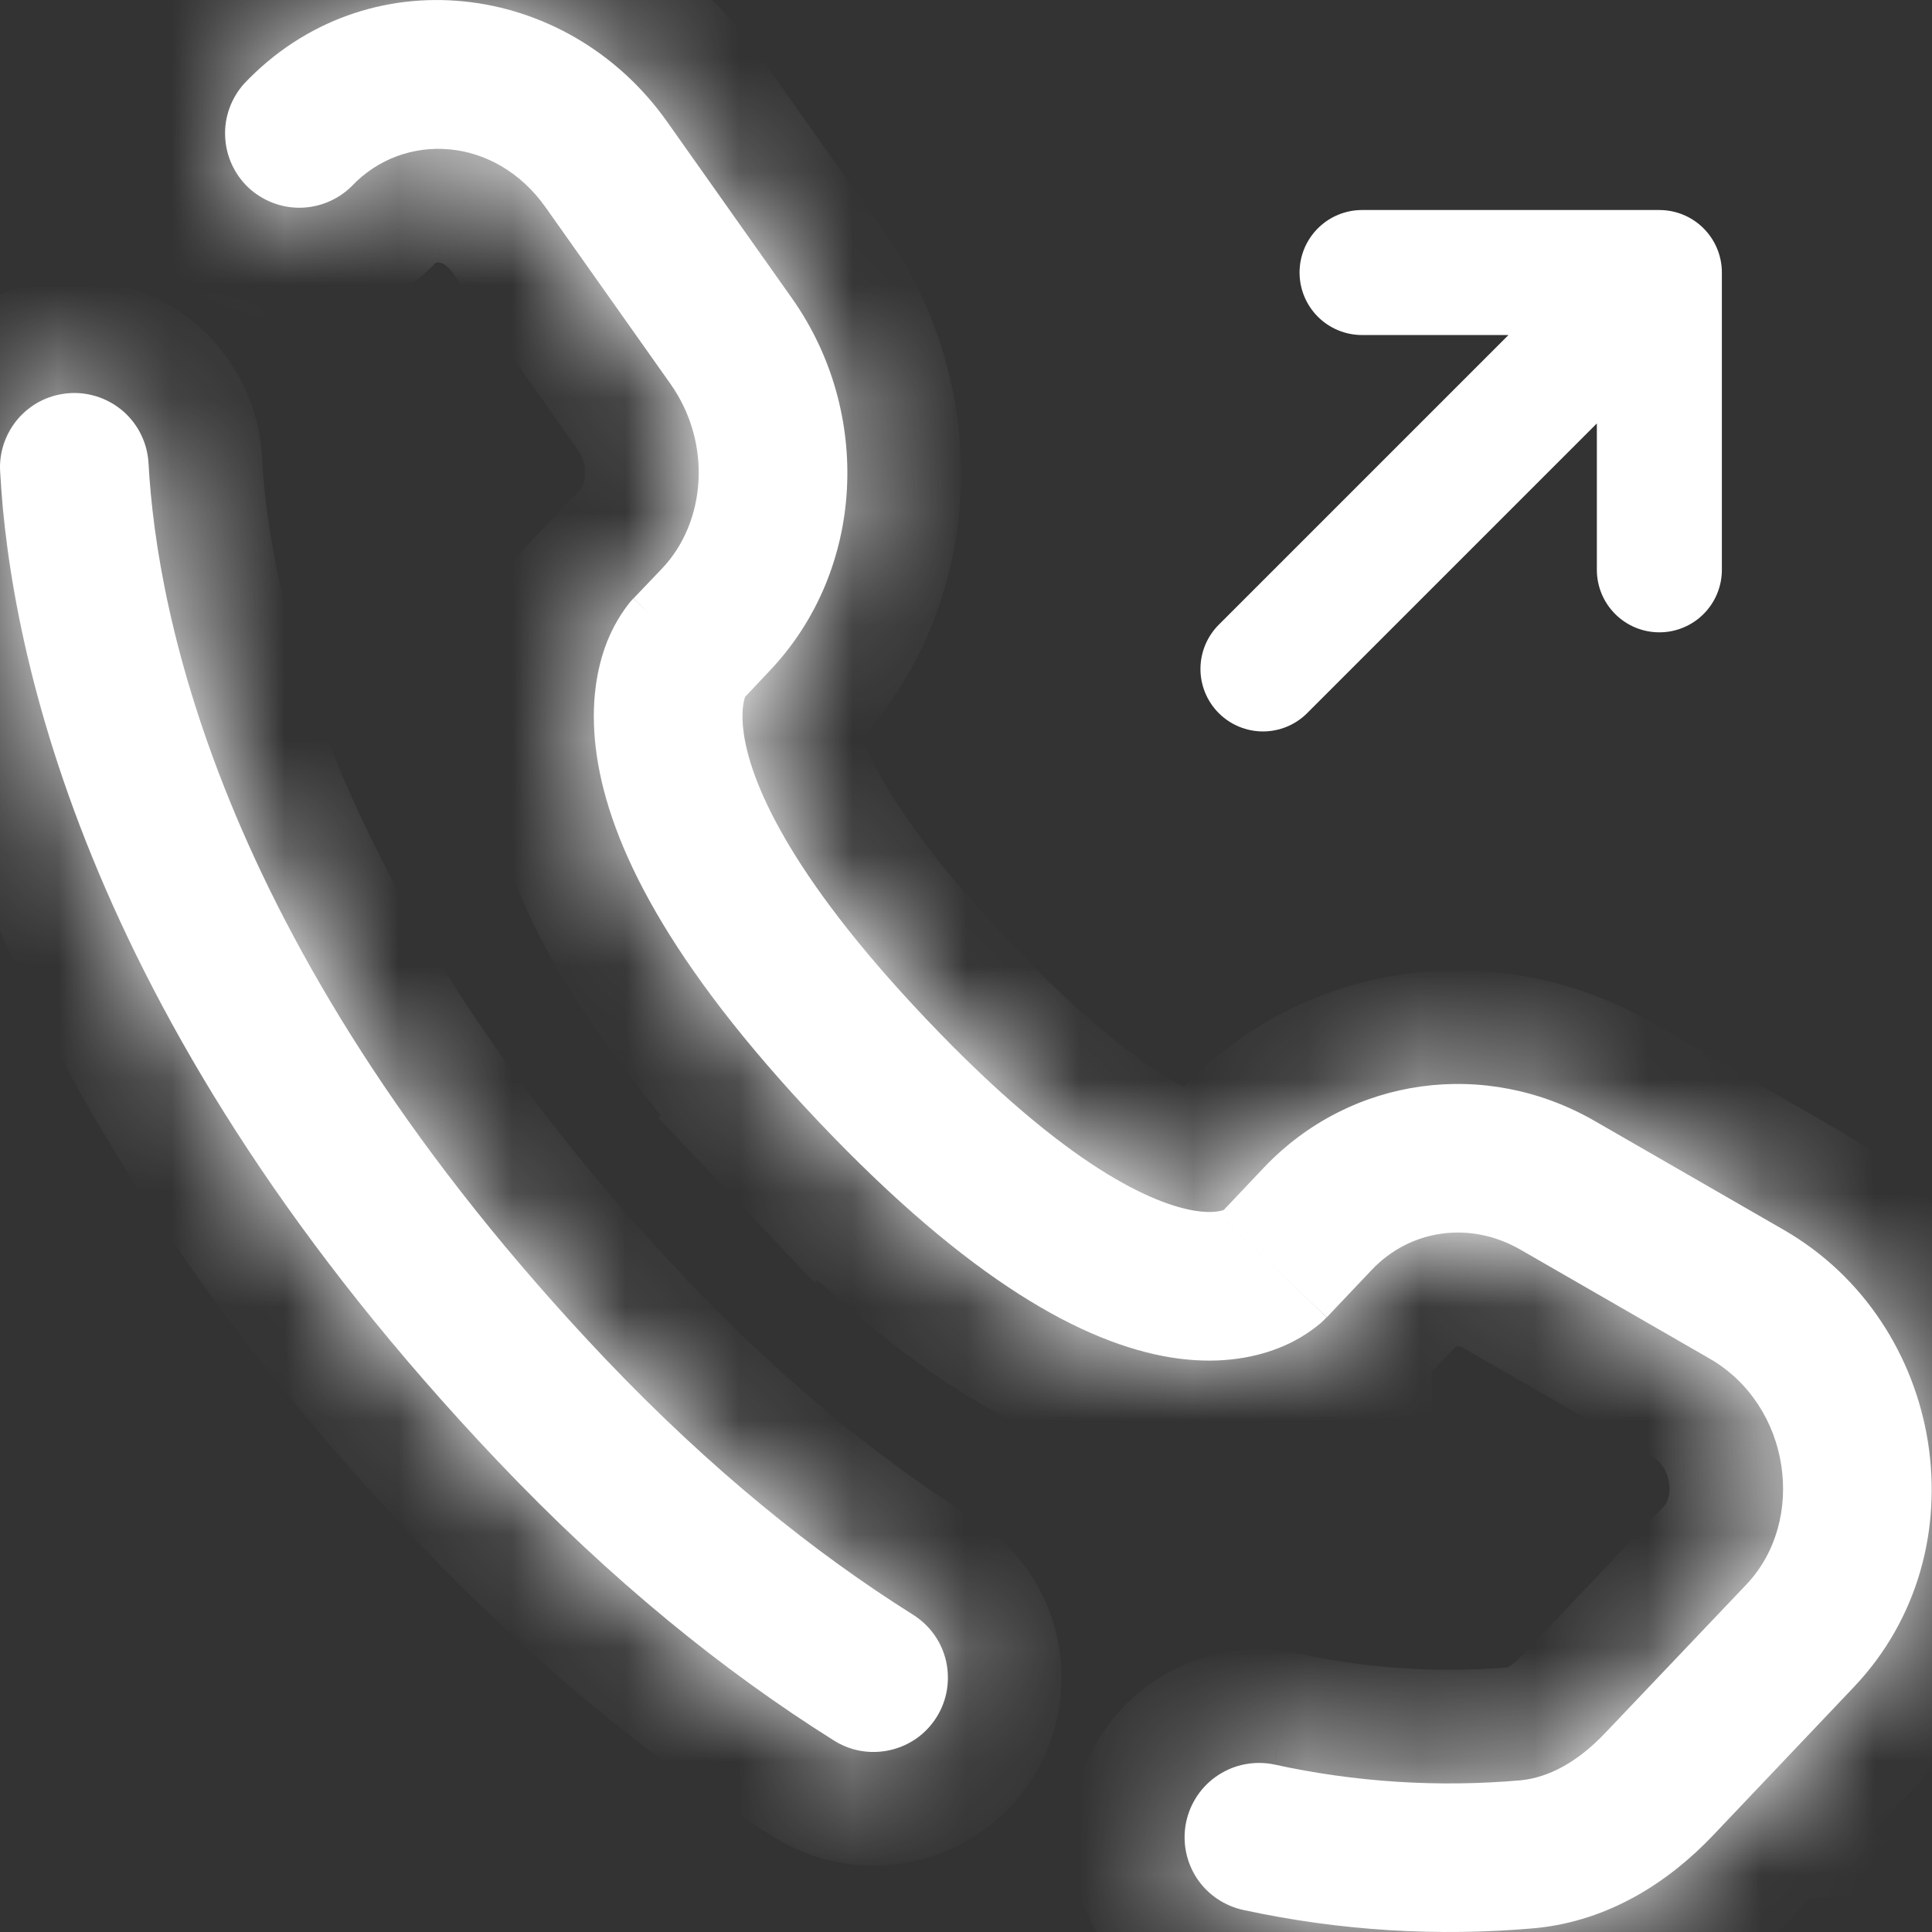
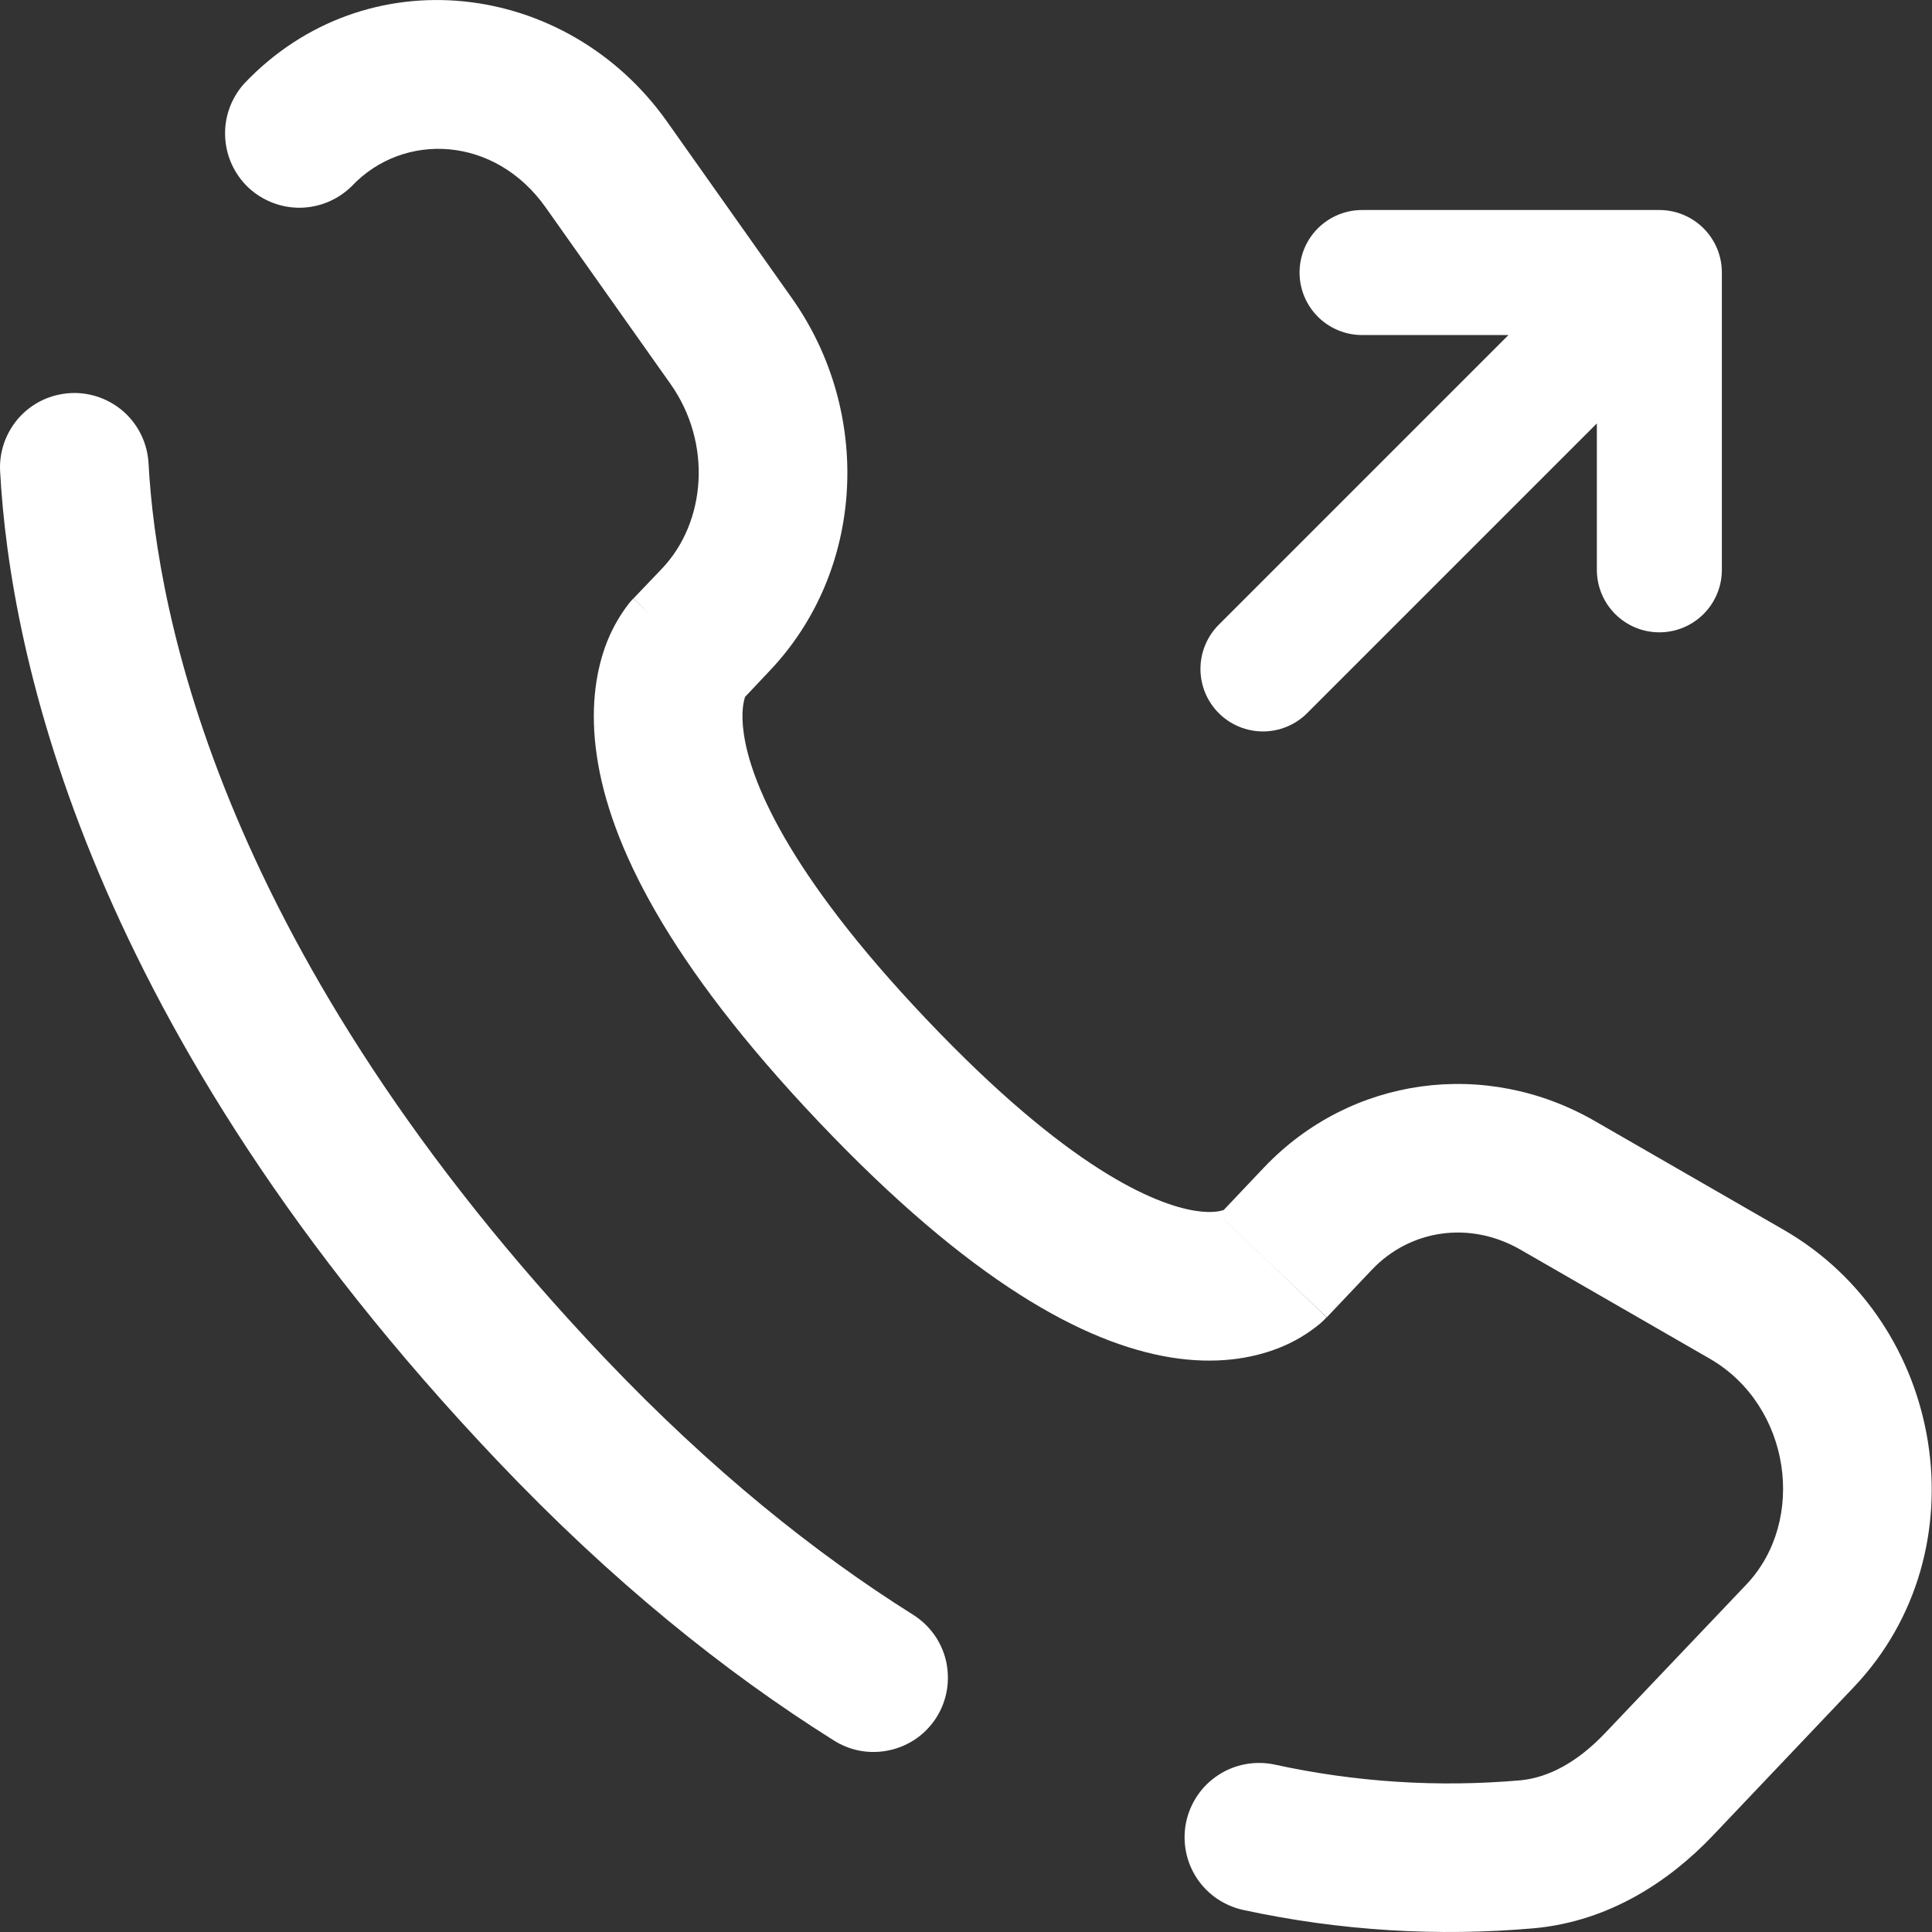
<svg xmlns="http://www.w3.org/2000/svg" width="17" height="17" viewBox="0 0 17 17" fill="none">
  <rect x="0" y="0" width="17" height="17" fill="#333333" stroke="none" />
  <g clip-path="url(#clip0_0_798)">
    <path d="M11.113 5.886L14.601 2.398M14.601 2.398V5.014M14.601 2.398H11.985" stroke="white" stroke-width="1.1" stroke-linecap="round" stroke-linejoin="round" />
    <path d="M1.307 4.077C1.302 3.991 1.281 3.907 1.244 3.83C1.207 3.752 1.155 3.683 1.091 3.625C1.027 3.568 0.952 3.524 0.871 3.495C0.79 3.467 0.704 3.454 0.619 3.459C0.533 3.464 0.449 3.485 0.371 3.522C0.294 3.559 0.225 3.611 0.167 3.675C0.11 3.739 0.066 3.814 0.037 3.895C0.009 3.976 -0.004 4.062 0.001 4.147L1.307 4.077ZM2.149 0.735C2.035 0.862 1.974 1.028 1.981 1.198C1.987 1.369 2.06 1.53 2.183 1.648C2.307 1.765 2.472 1.83 2.643 1.828C2.813 1.825 2.976 1.757 3.097 1.636L2.149 0.735ZM7.333 15.312C7.406 15.359 7.487 15.391 7.572 15.406C7.657 15.421 7.744 15.419 7.829 15.4C7.913 15.382 7.993 15.346 8.064 15.297C8.135 15.247 8.195 15.183 8.241 15.11C8.287 15.037 8.318 14.955 8.332 14.87C8.346 14.785 8.343 14.697 8.324 14.613C8.304 14.529 8.268 14.449 8.217 14.379C8.166 14.309 8.102 14.25 8.029 14.205L7.333 15.312ZM11.212 15.526C11.042 15.491 10.865 15.524 10.72 15.619C10.574 15.714 10.473 15.863 10.437 16.033C10.402 16.203 10.435 16.38 10.53 16.525C10.625 16.67 10.774 16.771 10.944 16.807L11.212 15.526ZM11.675 11.591L12.072 11.172L11.123 10.272L10.727 10.69L11.675 11.591ZM13.379 10.996L15.044 11.955L15.696 10.822L14.031 9.863L13.379 10.996ZM15.366 13.943L14.127 15.246L15.075 16.148L16.313 14.844L15.366 13.943ZM5.323 11.953C1.944 8.395 1.378 5.393 1.307 4.077L0.001 4.147C0.088 5.76 0.772 9.059 4.376 12.853L5.323 11.953ZM6.523 6.167L6.772 5.903L5.825 5.003L5.574 5.266L6.523 6.167ZM6.969 2.625L5.87 1.071L4.802 1.826L5.901 3.38L6.969 2.625ZM6.048 5.716C5.891 5.565 5.733 5.415 5.573 5.267L5.571 5.269L5.568 5.271C5.553 5.287 5.538 5.304 5.525 5.322C5.439 5.435 5.372 5.56 5.324 5.694C5.239 5.934 5.193 6.251 5.251 6.647C5.364 7.425 5.874 8.47 7.206 9.873L8.154 8.971C6.909 7.661 6.602 6.854 6.545 6.457C6.517 6.265 6.545 6.165 6.556 6.133L6.563 6.116C6.556 6.127 6.548 6.138 6.539 6.148C6.534 6.154 6.528 6.161 6.523 6.167L6.048 5.716ZM7.206 9.873C8.533 11.271 9.536 11.819 10.3 11.944C10.694 12.008 11.012 11.956 11.253 11.861C11.386 11.809 11.51 11.735 11.62 11.643L11.651 11.614L11.663 11.601C11.665 11.6 11.667 11.598 11.669 11.596L11.672 11.594L11.673 11.592C11.673 11.592 11.675 11.591 11.2 11.14C10.726 10.69 10.727 10.69 10.727 10.689L10.729 10.688L10.73 10.685L10.736 10.681C10.749 10.668 10.762 10.656 10.777 10.644C10.784 10.639 10.784 10.641 10.772 10.645C10.755 10.652 10.676 10.68 10.511 10.653C10.16 10.595 9.403 10.287 8.154 8.971L7.206 9.873ZM5.87 1.071C4.986 -0.179 3.218 -0.391 2.149 0.735L3.097 1.636C3.553 1.156 4.356 1.194 4.802 1.826L5.87 1.071ZM14.127 15.246C13.884 15.503 13.63 15.64 13.382 15.665L13.511 16.966C14.162 16.902 14.689 16.555 15.075 16.148L14.127 15.246ZM6.772 5.903C7.616 5.015 7.676 3.625 6.969 2.625L5.901 3.38C6.268 3.901 6.213 4.595 5.825 5.003L6.772 5.903ZM15.044 11.955C15.76 12.368 15.9 13.381 15.366 13.943L16.313 14.844C17.451 13.646 17.119 11.642 15.696 10.822L15.044 11.955ZM12.072 11.172C12.408 10.819 12.932 10.739 13.379 10.996L14.031 9.863C13.073 9.312 11.886 9.47 11.123 10.272L12.072 11.172ZM8.029 14.205C7.172 13.666 6.259 12.937 5.323 11.953L4.376 12.853C5.382 13.913 6.378 14.712 7.333 15.312L8.029 14.205ZM13.382 15.665C12.656 15.729 11.924 15.682 11.212 15.526L10.944 16.807C11.787 16.989 12.652 17.043 13.511 16.966L13.382 15.665Z" fill="white" />
    <mask id="mask0_0_798" style="mask-type:luminance" maskUnits="userSpaceOnUse" x="0" y="0" width="17" height="17">
-       <path d="M1.307 4.077C1.302 3.991 1.281 3.907 1.244 3.83C1.207 3.752 1.155 3.683 1.091 3.625C1.027 3.568 0.952 3.524 0.871 3.495C0.79 3.467 0.704 3.454 0.619 3.459C0.533 3.464 0.449 3.485 0.371 3.522C0.294 3.559 0.225 3.611 0.167 3.675C0.11 3.739 0.066 3.814 0.037 3.895C0.009 3.976 -0.004 4.062 0.001 4.147L1.307 4.077ZM2.149 0.735C2.035 0.862 1.974 1.028 1.981 1.198C1.987 1.369 2.06 1.53 2.183 1.648C2.307 1.765 2.472 1.83 2.643 1.828C2.813 1.825 2.976 1.757 3.097 1.636L2.149 0.735ZM7.333 15.312C7.406 15.359 7.487 15.391 7.572 15.406C7.657 15.421 7.744 15.419 7.829 15.4C7.913 15.382 7.993 15.346 8.064 15.297C8.135 15.247 8.195 15.183 8.241 15.11C8.287 15.037 8.318 14.955 8.332 14.87C8.346 14.785 8.343 14.697 8.324 14.613C8.304 14.529 8.268 14.449 8.217 14.379C8.166 14.309 8.102 14.25 8.029 14.205L7.333 15.312ZM11.212 15.526C11.042 15.491 10.865 15.524 10.72 15.619C10.574 15.714 10.473 15.863 10.437 16.033C10.402 16.203 10.435 16.38 10.53 16.525C10.625 16.67 10.774 16.771 10.944 16.807L11.212 15.526ZM11.675 11.591L12.072 11.172L11.123 10.272L10.727 10.69L11.675 11.591ZM13.379 10.996L15.044 11.955L15.696 10.822L14.031 9.863L13.379 10.996ZM15.366 13.943L14.127 15.246L15.075 16.148L16.313 14.844L15.366 13.943ZM5.323 11.953C1.944 8.395 1.378 5.393 1.307 4.077L0.001 4.147C0.088 5.76 0.772 9.059 4.376 12.853L5.323 11.953ZM6.523 6.167L6.772 5.903L5.825 5.003L5.574 5.266L6.523 6.167ZM6.969 2.625L5.87 1.071L4.802 1.826L5.901 3.38L6.969 2.625ZM6.048 5.716C5.891 5.565 5.733 5.415 5.573 5.267L5.571 5.269L5.568 5.271C5.553 5.287 5.538 5.304 5.525 5.322C5.439 5.435 5.372 5.56 5.324 5.694C5.239 5.934 5.193 6.251 5.251 6.647C5.364 7.425 5.874 8.47 7.206 9.873L8.154 8.971C6.909 7.661 6.602 6.854 6.545 6.457C6.517 6.265 6.545 6.165 6.556 6.133L6.563 6.116C6.556 6.127 6.548 6.138 6.539 6.148C6.534 6.154 6.528 6.161 6.523 6.167L6.048 5.716ZM7.206 9.873C8.533 11.271 9.536 11.819 10.3 11.944C10.694 12.008 11.012 11.956 11.253 11.861C11.386 11.809 11.51 11.735 11.62 11.643L11.651 11.614L11.663 11.601C11.665 11.6 11.667 11.598 11.669 11.596L11.672 11.594L11.673 11.592C11.673 11.592 11.675 11.591 11.2 11.14C10.726 10.69 10.727 10.69 10.727 10.689L10.729 10.688L10.73 10.685L10.736 10.681C10.749 10.668 10.762 10.656 10.777 10.644C10.784 10.639 10.784 10.641 10.772 10.645C10.755 10.652 10.676 10.68 10.511 10.653C10.16 10.595 9.403 10.287 8.154 8.971L7.206 9.873ZM5.87 1.071C4.986 -0.179 3.218 -0.391 2.149 0.735L3.097 1.636C3.553 1.156 4.356 1.194 4.802 1.826L5.87 1.071ZM14.127 15.246C13.884 15.503 13.63 15.64 13.382 15.665L13.511 16.966C14.162 16.902 14.689 16.555 15.075 16.148L14.127 15.246ZM6.772 5.903C7.616 5.015 7.676 3.625 6.969 2.625L5.901 3.38C6.268 3.901 6.213 4.595 5.825 5.003L6.772 5.903ZM15.044 11.955C15.76 12.368 15.9 13.381 15.366 13.943L16.313 14.844C17.451 13.646 17.119 11.642 15.696 10.822L15.044 11.955ZM12.072 11.172C12.408 10.819 12.932 10.739 13.379 10.996L14.031 9.863C13.073 9.312 11.886 9.47 11.123 10.272L12.072 11.172ZM8.029 14.205C7.172 13.666 6.259 12.937 5.323 11.953L4.376 12.853C5.382 13.913 6.378 14.712 7.333 15.312L8.029 14.205ZM13.382 15.665C12.656 15.729 11.924 15.682 11.212 15.526L10.944 16.807C11.787 16.989 12.652 17.043 13.511 16.966L13.382 15.665Z" fill="white" />
-     </mask>
+       </mask>
    <g mask="url(#mask0_0_798)">
      <path d="M16.313 14.844L15.969 15.206L16.658 14.482L16.313 14.844ZM5.323 11.953L5.668 12.315L4.979 11.59L5.323 11.953ZM6.772 5.903L6.428 6.266L7.117 5.541L6.772 5.903ZM4.802 1.826L4.513 1.418L5.09 2.234L4.802 1.826ZM10.856 11.503L11.331 11.954L12.02 11.228L11.544 10.777L10.856 11.503ZM13.272 10.18L12.945 10.747L13.812 11.246L14.138 10.679L13.272 10.18ZM14.937 11.139L14.611 11.706L15.477 12.205L15.803 11.638L14.937 11.139ZM15.495 14.755L15.969 15.206L16.658 14.482L16.185 14.031L15.495 14.755ZM5.194 12.765L5.668 12.315L4.979 11.59L4.506 12.04L5.194 12.765ZM0.028 4.647L1.334 4.576L1.28 3.578L-0.026 3.648L0.028 4.647ZM5.704 6.078L6.179 6.529L6.867 5.804L6.393 5.353L5.704 6.078ZM5.954 5.815L6.428 6.266L7.117 5.541L6.644 5.09L5.954 5.815ZM6.723 3.411L7.258 3.034L6.681 2.217L6.146 2.594L6.723 3.411ZM5.048 1.04L4.513 1.418L5.09 2.234L5.625 1.857L5.048 1.04ZM3.441 1.273L2.494 0.373L1.805 1.098L2.752 1.998L3.441 1.273ZM8.025 9.784L8.499 9.334L7.811 8.609L7.336 9.059L8.025 9.784ZM7.605 13.939L6.91 15.046L7.756 15.578L8.452 14.471L7.605 13.939ZM11.433 16.909L11.701 15.629L10.722 15.424L10.454 16.705L11.433 16.909ZM12.416 10.81L11.468 9.909L10.779 10.634L11.728 11.535L12.416 10.81ZM15.477 12.205L16.13 11.071L15.263 10.573L14.611 11.706L15.477 12.205ZM13.598 9.614L12.945 10.747L13.812 11.246L14.464 10.112L13.598 9.614ZM16.658 14.482L15.71 13.581L15.021 14.306L15.969 15.206L16.658 14.482ZM4.72 13.216L5.668 12.315L4.979 11.59L4.031 12.491L4.72 13.216ZM7.117 5.541L6.169 4.64L5.48 5.365L6.428 6.266L7.117 5.541ZM5.581 0.663L4.513 1.418L5.09 2.234L6.159 1.479L5.581 0.663ZM12.885 15.714L13.013 17.015L14.008 16.917L13.88 15.616L12.885 15.714ZM11.675 11.591L10.987 12.316L11.713 13.005L12.401 12.279L11.675 11.591ZM11.598 10.722H12.598V10.292L12.286 9.996L11.598 10.722ZM11.123 10.272L10.399 9.583L10.398 9.584L11.123 10.272ZM11.598 10.722L10.909 11.447L12.598 13.053V10.722H11.598ZM14.602 15.697V16.697H17.109L15.29 14.972L14.602 15.697ZM14.602 15.697L13.912 16.422L14.202 16.697H14.602V15.697ZM13.446 16.316H12.446V16.366L12.451 16.415L13.446 16.316ZM13.511 16.966L13.6 17.962L13.608 17.961L13.511 16.966ZM13.446 16.316L14.441 16.217L12.446 16.316H13.446ZM6.523 6.167L5.835 6.892L6.561 7.581L7.249 6.854L6.523 6.167ZM6.772 5.903L6.047 5.215L6.046 5.216L6.772 5.903ZM2.149 0.735L1.424 0.047L1.416 0.055L1.408 0.064L2.149 0.735ZM3.097 1.636L3.805 2.342L3.813 2.334L3.821 2.325L3.097 1.636ZM7.333 15.312L7.875 14.471L7.865 14.465L7.333 15.312ZM8.029 14.205L7.496 15.051L7.506 15.057L8.029 14.205ZM11.212 15.526L11.425 14.549L11.416 14.547L11.212 15.526ZM10.944 16.807L11.156 15.83L11.149 15.828L10.944 16.807ZM10.727 10.69L10.001 10.002L9.314 10.728L10.038 11.416L10.727 10.69ZM5.574 5.266L4.85 4.577L4.16 5.302L4.886 5.991L5.574 5.266ZM5.901 3.38L5.084 3.957L5.661 4.774L6.477 4.197L5.901 3.38ZM6.048 5.716L5.354 6.436L5.36 6.441L6.048 5.716ZM5.573 5.267L6.252 4.533L5.546 3.879L4.866 4.56L5.573 5.267ZM5.568 5.271L4.861 4.564L4.855 4.57L4.85 4.577L5.568 5.271ZM5.525 5.322L4.731 4.713L4.727 4.719L5.525 5.322ZM5.324 5.694L6.266 6.03L6.267 6.029L5.324 5.694ZM7.206 9.873L6.48 10.561L7.169 11.287L7.894 10.598L7.206 9.873ZM6.556 6.133L5.634 5.744L5.623 5.772L5.613 5.801L6.556 6.133ZM6.563 6.116L7.485 6.504L5.714 5.588L6.563 6.116ZM6.539 6.148L5.8 5.474L5.791 5.484L5.782 5.495L6.539 6.148ZM7.206 9.873L6.517 9.147L5.792 9.835L6.48 10.561L7.206 9.873ZM10.3 11.944L10.14 12.931L10.141 12.931L10.3 11.944ZM11.253 11.861L10.887 10.93L10.885 10.931L11.253 11.861ZM11.62 11.643L12.262 12.41L12.285 12.391L12.306 12.37L11.62 11.643ZM11.651 11.614L12.338 12.341L12.348 12.331L12.358 12.321L11.651 11.614ZM11.663 11.601L11.022 10.834L10.988 10.863L10.956 10.894L11.663 11.601ZM11.669 11.596L12.329 12.348L12.354 12.326L12.376 12.303L11.669 11.596ZM11.672 11.594L12.379 12.301L12.494 12.186L12.566 12.041L11.672 11.594ZM11.673 11.592L11.226 10.697L10.928 10.846L10.778 11.144L11.673 11.592ZM10.727 10.689L10.28 9.794L9.727 10.07V10.689H10.727ZM10.729 10.688L11.176 11.582L11.413 11.463L11.561 11.242L10.729 10.688ZM10.73 10.685L10.09 9.917L9.979 10.01L9.898 10.13L10.73 10.685ZM10.736 10.681L11.376 11.449L11.404 11.425L11.43 11.4L10.736 10.681ZM10.777 10.644L10.222 9.812L10.179 9.841L10.14 9.873L10.777 10.644ZM10.772 10.645L10.413 9.712L10.401 9.717L10.772 10.645ZM10.511 10.653L10.349 11.64L10.35 11.64L10.511 10.653ZM13.382 15.665V16.665H13.432L13.48 16.66L13.382 15.665ZM14.127 15.246L13.127 15.247V15.677L13.438 15.973L14.127 15.246ZM5.901 3.38L5.324 2.564L4.508 3.141L5.084 3.957L5.901 3.38ZM13.382 15.665L13.382 14.665H13.338L13.294 14.669L13.382 15.665ZM12.286 9.996L11.812 9.546L10.435 10.997L10.909 11.447L12.286 9.996ZM10.435 10.997L10.909 11.447L12.287 9.998L11.812 9.546L10.435 10.997ZM15.29 14.972L14.815 14.521L13.438 15.973L13.914 16.423L15.29 14.972ZM13.438 15.971L13.912 16.422L15.29 14.972L14.815 14.521L13.438 15.971ZM12.451 16.415L12.515 17.064L14.506 16.867L14.441 16.217L12.451 16.415ZM14.506 16.867L14.441 16.217L12.451 16.414L12.515 17.064L14.506 16.867ZM2.305 4.023C2.294 3.806 2.239 3.594 2.146 3.398L0.342 4.262C0.322 4.221 0.311 4.176 0.308 4.131L2.305 4.023ZM2.146 3.398C2.052 3.202 1.92 3.026 1.759 2.881L0.423 4.37C0.389 4.339 0.361 4.303 0.342 4.262L2.146 3.398ZM1.759 2.881C1.597 2.736 1.408 2.624 1.203 2.552L0.539 4.439C0.496 4.423 0.457 4.4 0.423 4.37L1.759 2.881ZM1.203 2.552C0.999 2.48 0.782 2.449 0.565 2.461L0.673 4.458C0.627 4.46 0.582 4.454 0.539 4.439L1.203 2.552ZM0.565 2.461C0.348 2.472 0.135 2.527 -0.061 2.62L0.803 4.424C0.762 4.444 0.718 4.455 0.673 4.458L0.565 2.461ZM-0.061 2.62C-0.256 2.714 -0.432 2.846 -0.577 3.007L0.911 4.343C0.881 4.377 0.844 4.405 0.803 4.424L-0.061 2.62ZM-0.577 3.007C-0.722 3.169 -0.834 3.358 -0.906 3.563L0.98 4.227C0.965 4.27 0.942 4.309 0.911 4.343L-0.577 3.007ZM-0.906 3.563C-0.978 3.767 -1.009 3.985 -0.998 4.201L0.999 4.093C1.002 4.139 0.995 4.184 0.98 4.227L-0.906 3.563ZM1.408 0.064C1.118 0.384 0.965 0.805 0.981 1.236L2.98 1.161C2.983 1.251 2.951 1.339 2.891 1.406L1.408 0.064ZM0.981 1.236C0.998 1.668 1.182 2.075 1.495 2.373L2.872 0.923C2.938 0.985 2.976 1.071 2.98 1.161L0.981 1.236ZM1.495 2.373C1.808 2.67 2.224 2.833 2.656 2.828L2.629 0.828C2.72 0.827 2.807 0.861 2.872 0.923L1.495 2.373ZM2.656 2.828C3.087 2.822 3.5 2.648 3.805 2.342L2.389 0.929C2.453 0.865 2.539 0.829 2.629 0.828L2.656 2.828ZM6.791 16.152C6.975 16.271 7.181 16.352 7.396 16.39L7.748 14.421C7.793 14.43 7.836 14.446 7.875 14.471L6.791 16.152ZM7.396 16.39C7.611 16.429 7.832 16.424 8.046 16.377L7.612 14.424C7.657 14.414 7.703 14.413 7.748 14.421L7.396 16.39ZM8.046 16.377C8.259 16.329 8.461 16.24 8.64 16.114L7.488 14.479C7.525 14.453 7.567 14.434 7.612 14.424L8.046 16.377ZM8.64 16.114C8.819 15.988 8.971 15.827 9.087 15.642L7.394 14.578C7.418 14.539 7.45 14.506 7.488 14.479L8.64 16.114ZM9.087 15.642C9.204 15.457 9.282 15.25 9.318 15.035L7.346 14.705C7.353 14.66 7.37 14.617 7.394 14.578L9.087 15.642ZM9.318 15.035C9.354 14.819 9.347 14.598 9.297 14.385L7.35 14.841C7.34 14.797 7.338 14.75 7.346 14.705L9.318 15.035ZM9.297 14.385C9.247 14.172 9.156 13.971 9.028 13.794L7.407 14.965C7.38 14.928 7.361 14.886 7.35 14.841L9.297 14.385ZM9.028 13.794C8.899 13.616 8.737 13.466 8.551 13.352L7.506 15.057C7.467 15.034 7.433 15.002 7.407 14.965L9.028 13.794ZM11.416 14.547C10.987 14.458 10.539 14.542 10.172 14.782L11.267 16.456C11.19 16.506 11.097 16.524 11.007 16.505L11.416 14.547ZM10.172 14.782C9.805 15.023 9.548 15.399 9.459 15.828L11.416 16.237C11.398 16.327 11.344 16.406 11.267 16.456L10.172 14.782ZM9.459 15.828C9.369 16.258 9.453 16.705 9.694 17.072L11.367 15.977C11.417 16.054 11.435 16.148 11.416 16.237L9.459 15.828ZM9.694 17.072C9.934 17.439 10.31 17.696 10.739 17.786L11.149 15.828C11.238 15.847 11.317 15.901 11.367 15.977L9.694 17.072ZM12.401 12.279L12.798 11.86L11.346 10.484L10.95 10.903L12.401 12.279ZM10.398 9.584L10.001 10.002L11.453 11.378L11.849 10.96L10.398 9.584ZM10.038 11.416L10.987 12.316L12.364 10.866L11.415 9.965L10.038 11.416ZM12.88 11.863L14.545 12.822L15.543 11.089L13.878 10.13L12.88 11.863ZM16.195 9.955L14.53 8.996L13.532 10.73L15.197 11.689L16.195 9.955ZM14.641 13.254L13.402 14.557L14.852 15.935L16.091 14.632L14.641 13.254ZM13.438 15.971L14.387 16.873L15.764 15.423L14.815 14.521L13.438 15.971ZM15.801 16.836L17.039 15.532L15.588 14.155L14.35 15.46L15.801 16.836ZM6.048 11.264C2.841 7.887 2.364 5.113 2.305 4.023L0.308 4.131C0.391 5.673 1.048 8.903 4.598 12.641L6.048 11.264ZM-0.998 4.201C-0.898 6.04 -0.125 9.567 3.651 13.542L5.101 12.165C1.668 8.551 1.074 5.481 0.999 4.093L-0.998 4.201ZM7.249 6.854L7.498 6.591L6.046 5.216L5.797 5.479L7.249 6.854ZM5.1 4.314L4.85 4.577L6.299 5.955L6.55 5.692L5.1 4.314ZM4.886 5.991L5.835 6.892L7.212 5.441L6.263 4.541L4.886 5.991ZM7.786 2.048L6.686 0.493L5.053 1.648L6.153 3.203L7.786 2.048ZM3.985 2.403L5.084 3.957L6.717 2.803L5.619 1.249L3.985 2.403ZM6.477 4.197L7.546 3.442L6.392 1.808L5.324 2.564L6.477 4.197ZM6.742 4.996C6.58 4.84 6.417 4.686 6.252 4.533L4.893 6C5.048 6.144 5.202 6.289 5.354 6.436L6.742 4.996ZM4.866 4.56L4.864 4.561L6.278 5.976L6.28 5.974L4.866 4.56ZM4.864 4.561L4.861 4.564L6.276 5.978L6.278 5.976L4.864 4.561ZM4.85 4.577C4.808 4.62 4.768 4.665 4.731 4.713L6.318 5.931C6.309 5.943 6.298 5.955 6.287 5.966L4.85 4.577ZM4.727 4.719C4.58 4.914 4.463 5.13 4.382 5.359L6.267 6.029C6.28 5.991 6.299 5.956 6.323 5.925L4.727 4.719ZM4.382 5.358C4.239 5.759 4.182 6.242 4.261 6.791L6.241 6.503C6.205 6.26 6.238 6.108 6.266 6.03L4.382 5.358ZM4.261 6.791C4.417 7.86 5.083 9.089 6.48 10.561L7.931 9.184C6.665 7.851 6.311 6.989 6.241 6.503L4.261 6.791ZM7.894 10.598L8.843 9.696L7.465 8.246L6.517 9.148L7.894 10.598ZM8.879 8.283C7.7 7.042 7.55 6.418 7.534 6.314L5.555 6.6C5.655 7.29 6.118 8.28 7.429 9.66L8.879 8.283ZM7.534 6.314C7.531 6.29 7.534 6.295 7.531 6.327C7.528 6.361 7.519 6.408 7.5 6.464L5.613 5.801C5.546 5.992 5.505 6.255 5.555 6.6L7.534 6.314ZM7.478 6.521L7.485 6.504L5.641 5.728L5.634 5.744L7.478 6.521ZM5.714 5.588C5.739 5.548 5.768 5.51 5.8 5.474L7.277 6.822C7.328 6.767 7.373 6.707 7.412 6.644L5.714 5.588ZM5.782 5.495C5.775 5.503 5.77 5.509 5.767 5.512C5.766 5.513 5.765 5.515 5.764 5.515C5.764 5.516 5.764 5.516 5.764 5.515C5.765 5.515 5.768 5.511 5.772 5.506C5.777 5.501 5.784 5.492 5.794 5.482L7.252 6.851C7.264 6.838 7.274 6.827 7.282 6.818C7.289 6.81 7.294 6.803 7.298 6.799C7.299 6.797 7.301 6.796 7.301 6.795C7.302 6.794 7.302 6.794 7.302 6.794C7.302 6.794 7.302 6.794 7.302 6.794C7.302 6.794 7.302 6.795 7.301 6.796C7.3 6.797 7.298 6.799 7.296 6.802L5.782 5.495ZM7.212 5.441L6.736 4.99L5.36 6.441L5.835 6.892L7.212 5.441ZM6.48 10.561C7.869 12.023 9.059 12.755 10.14 12.931L10.461 10.957C10.013 10.884 9.198 10.518 7.931 9.183L6.48 10.561ZM10.141 12.931C10.708 13.023 11.209 12.954 11.62 12.791L10.885 10.931C10.815 10.959 10.679 10.992 10.46 10.957L10.141 12.931ZM11.618 12.792C11.852 12.7 12.069 12.571 12.262 12.41L10.977 10.877C10.95 10.899 10.92 10.918 10.887 10.93L11.618 12.792ZM12.306 12.37L12.338 12.341L10.964 10.887L10.933 10.916L12.306 12.37ZM12.358 12.321L12.37 12.309L10.956 10.894L10.944 10.906L12.358 12.321ZM12.305 12.368C12.313 12.362 12.321 12.355 12.329 12.348L11.009 10.845C11.014 10.841 11.018 10.838 11.022 10.834L12.305 12.368ZM12.376 12.303L12.379 12.301L10.964 10.887L10.962 10.889L12.376 12.303ZM12.566 12.041L12.567 12.039L10.778 11.144L10.778 11.146L12.566 12.041ZM11.673 11.592C12.12 12.486 12.262 12.399 12.389 12.29C12.428 12.247 12.528 12.111 12.58 12.012C12.668 11.823 12.677 11.65 12.672 11.545C12.663 11.353 12.6 11.214 12.583 11.178C12.54 11.082 12.49 11.016 12.482 11.005C12.453 10.964 12.426 10.934 12.422 10.929C12.405 10.911 12.392 10.897 12.389 10.894C12.38 10.885 12.371 10.876 12.367 10.871C12.355 10.86 12.337 10.843 12.307 10.814C12.246 10.755 12.127 10.641 11.889 10.415L10.511 11.865C10.748 12.09 10.865 12.201 10.921 12.256C10.95 12.284 10.961 12.295 10.965 12.298C10.967 12.3 10.962 12.295 10.955 12.288C10.953 12.286 10.94 12.273 10.924 12.254C10.92 12.25 10.893 12.22 10.863 12.179C10.855 12.168 10.806 12.101 10.762 12.005C10.746 11.97 10.683 11.83 10.674 11.638C10.669 11.533 10.678 11.361 10.765 11.171C10.818 11.073 10.917 10.937 10.956 10.894C11.082 10.785 11.226 10.697 11.673 11.592ZM11.889 10.415C11.652 10.19 11.534 10.079 11.477 10.024C11.463 10.01 11.453 10.001 11.446 9.994C11.439 9.987 11.437 9.984 11.437 9.985C11.437 9.985 11.439 9.987 11.442 9.99C11.445 9.993 11.454 10.002 11.465 10.015C11.471 10.021 11.482 10.033 11.495 10.049C11.506 10.062 11.531 10.092 11.559 10.134C11.584 10.172 11.641 10.262 11.681 10.39C11.703 10.46 11.717 10.531 11.723 10.598C11.728 10.654 11.727 10.707 11.727 10.689H9.727C9.727 10.67 9.726 10.723 9.731 10.779C9.737 10.847 9.75 10.917 9.773 10.988C9.813 11.116 9.87 11.206 9.895 11.244C9.942 11.314 9.988 11.363 9.99 11.365C10.01 11.387 10.029 11.405 10.032 11.408C10.045 11.421 10.065 11.44 10.094 11.468C10.155 11.527 10.274 11.64 10.511 11.865L11.889 10.415ZM11.174 11.583L11.176 11.582L10.282 9.793L10.28 9.794L11.174 11.583ZM11.561 11.242L11.562 11.24L9.898 10.13L9.896 10.133L11.561 11.242ZM11.37 11.453L11.376 11.449L10.095 9.913L10.09 9.917L11.37 11.453ZM11.43 11.4C11.425 11.405 11.419 11.41 11.413 11.415L10.14 9.873C10.106 9.901 10.073 9.931 10.041 9.962L11.43 11.4ZM11.331 11.476C11.319 11.485 11.306 11.492 11.293 11.5C11.287 11.504 11.281 11.507 11.281 11.507C11.282 11.507 11.283 11.506 11.284 11.505C11.286 11.505 11.29 11.502 11.294 11.499C11.297 11.498 11.302 11.495 11.308 11.491C11.312 11.489 11.326 11.48 11.343 11.468C11.351 11.463 11.37 11.45 11.394 11.432C11.405 11.422 11.434 11.399 11.45 11.385C11.475 11.362 11.539 11.294 11.577 11.247C11.646 11.144 11.777 10.736 11.759 10.431C11.579 10.038 11.051 9.678 10.84 9.643C10.749 9.642 10.612 9.655 10.566 9.665C10.539 9.671 10.493 9.683 10.476 9.689C10.421 9.706 10.379 9.726 10.379 9.726C10.368 9.731 10.359 9.735 10.355 9.736C10.347 9.74 10.341 9.743 10.34 9.744C10.338 9.745 10.336 9.746 10.335 9.746C10.335 9.746 10.336 9.746 10.335 9.746C10.335 9.746 10.335 9.746 10.335 9.746C10.335 9.747 10.335 9.746 10.335 9.746C10.336 9.746 10.338 9.745 10.34 9.744C10.343 9.742 10.346 9.741 10.349 9.739C10.356 9.736 10.363 9.733 10.37 9.73C10.385 9.723 10.399 9.717 10.413 9.712L11.131 11.578C11.173 11.562 11.206 11.547 11.229 11.536C11.23 11.535 11.227 11.537 11.223 11.538C11.222 11.539 11.216 11.542 11.208 11.545C11.204 11.547 11.196 11.551 11.184 11.556C11.184 11.556 11.142 11.575 11.088 11.593C11.07 11.598 11.025 11.611 10.998 11.617C10.951 11.626 10.815 11.64 10.724 11.639C10.512 11.604 9.984 11.244 9.804 10.851C9.786 10.546 9.917 10.138 9.987 10.034C10.024 9.988 10.088 9.92 10.113 9.897C10.13 9.883 10.158 9.859 10.17 9.85C10.193 9.832 10.212 9.819 10.22 9.814C10.238 9.802 10.252 9.793 10.255 9.791C10.261 9.787 10.266 9.784 10.269 9.782C10.274 9.779 10.278 9.777 10.279 9.777C10.28 9.776 10.281 9.775 10.282 9.775C10.282 9.775 10.276 9.778 10.269 9.782C10.254 9.791 10.238 9.801 10.222 9.812L11.331 11.476ZM10.401 9.717C10.467 9.69 10.533 9.673 10.592 9.667C10.647 9.662 10.675 9.667 10.672 9.666L10.35 11.64C10.688 11.695 10.951 11.65 11.144 11.573L10.401 9.717ZM10.673 9.666C10.637 9.66 10.067 9.534 8.879 8.283L7.429 9.66C8.74 11.04 9.683 11.53 10.349 11.64L10.673 9.666ZM7.465 8.246L6.517 9.147L7.894 10.598L8.843 9.696L7.465 8.246ZM6.686 0.493C5.472 -1.224 2.966 -1.578 1.424 0.047L2.874 1.424C3.47 0.796 4.5 0.865 5.053 1.648L6.686 0.493ZM3.821 2.325C3.832 2.313 3.844 2.308 3.863 2.31C3.873 2.311 3.888 2.314 3.907 2.325C3.925 2.336 3.953 2.358 3.985 2.403L5.619 1.249C4.83 0.132 3.288 -0.017 2.372 0.947L3.821 2.325ZM13.402 14.557C13.268 14.699 13.223 14.676 13.284 14.67L13.48 16.66C14.037 16.605 14.499 16.307 14.852 15.935L13.402 14.557ZM13.608 17.961C14.569 17.867 15.305 17.359 15.801 16.836L14.35 15.46C14.074 15.751 13.755 15.937 13.413 15.97L13.608 17.961ZM15.764 15.423L14.816 14.522L13.438 15.973L14.387 16.873L15.764 15.423ZM7.497 6.592C8.691 5.336 8.75 3.413 7.786 2.048L6.153 3.203C6.602 3.838 6.542 4.694 6.047 5.215L7.497 6.592ZM6.392 1.808L5.324 2.564L6.479 4.197L7.546 3.442L6.392 1.808ZM5.084 3.957C5.132 4.025 5.152 4.103 5.148 4.176C5.144 4.252 5.116 4.297 5.1 4.314L6.55 5.692C7.284 4.919 7.346 3.692 6.717 2.803L5.084 3.957ZM14.545 12.822C14.611 12.86 14.669 12.936 14.685 13.045C14.703 13.158 14.666 13.228 14.641 13.254L16.091 14.632C17.084 13.587 16.804 11.815 15.543 11.089L14.545 12.822ZM17.039 15.532C18.64 13.846 18.157 11.085 16.195 9.955L15.197 11.689C16.081 12.198 16.263 13.445 15.588 14.155L17.039 15.532ZM12.798 11.86C12.805 11.853 12.81 11.85 12.813 11.848C12.816 11.847 12.819 11.846 12.822 11.846C12.825 11.845 12.831 11.845 12.839 11.847C12.848 11.848 12.861 11.852 12.88 11.863L13.878 10.13C13.04 9.648 12.007 9.787 11.346 10.484L12.798 11.86ZM14.53 8.996C13.182 8.221 11.488 8.438 10.399 9.583L11.848 10.961C12.285 10.502 12.964 10.403 13.532 10.73L14.53 8.996ZM8.561 13.358C7.778 12.866 6.929 12.191 6.048 11.264L4.598 12.641C5.588 13.683 6.565 14.466 7.496 15.051L8.561 13.358ZM3.651 13.542C4.711 14.659 5.772 15.512 6.801 16.159L7.865 14.465C6.985 13.912 6.052 13.166 5.101 12.165L3.651 13.542ZM13.294 14.669C12.669 14.724 12.039 14.683 11.425 14.549L10.998 16.503C11.809 16.68 12.642 16.734 13.469 16.661L13.294 14.669ZM10.732 17.784C11.674 17.988 12.641 18.048 13.6 17.962L13.421 15.97C12.663 16.038 11.899 15.991 11.156 15.83L10.732 17.784Z" fill="white" />
    </g>
  </g>
  <defs>
    <clipPath id="clip0_0_798">
      <rect width="17" height="17" fill="white" />
    </clipPath>
  </defs>
</svg>